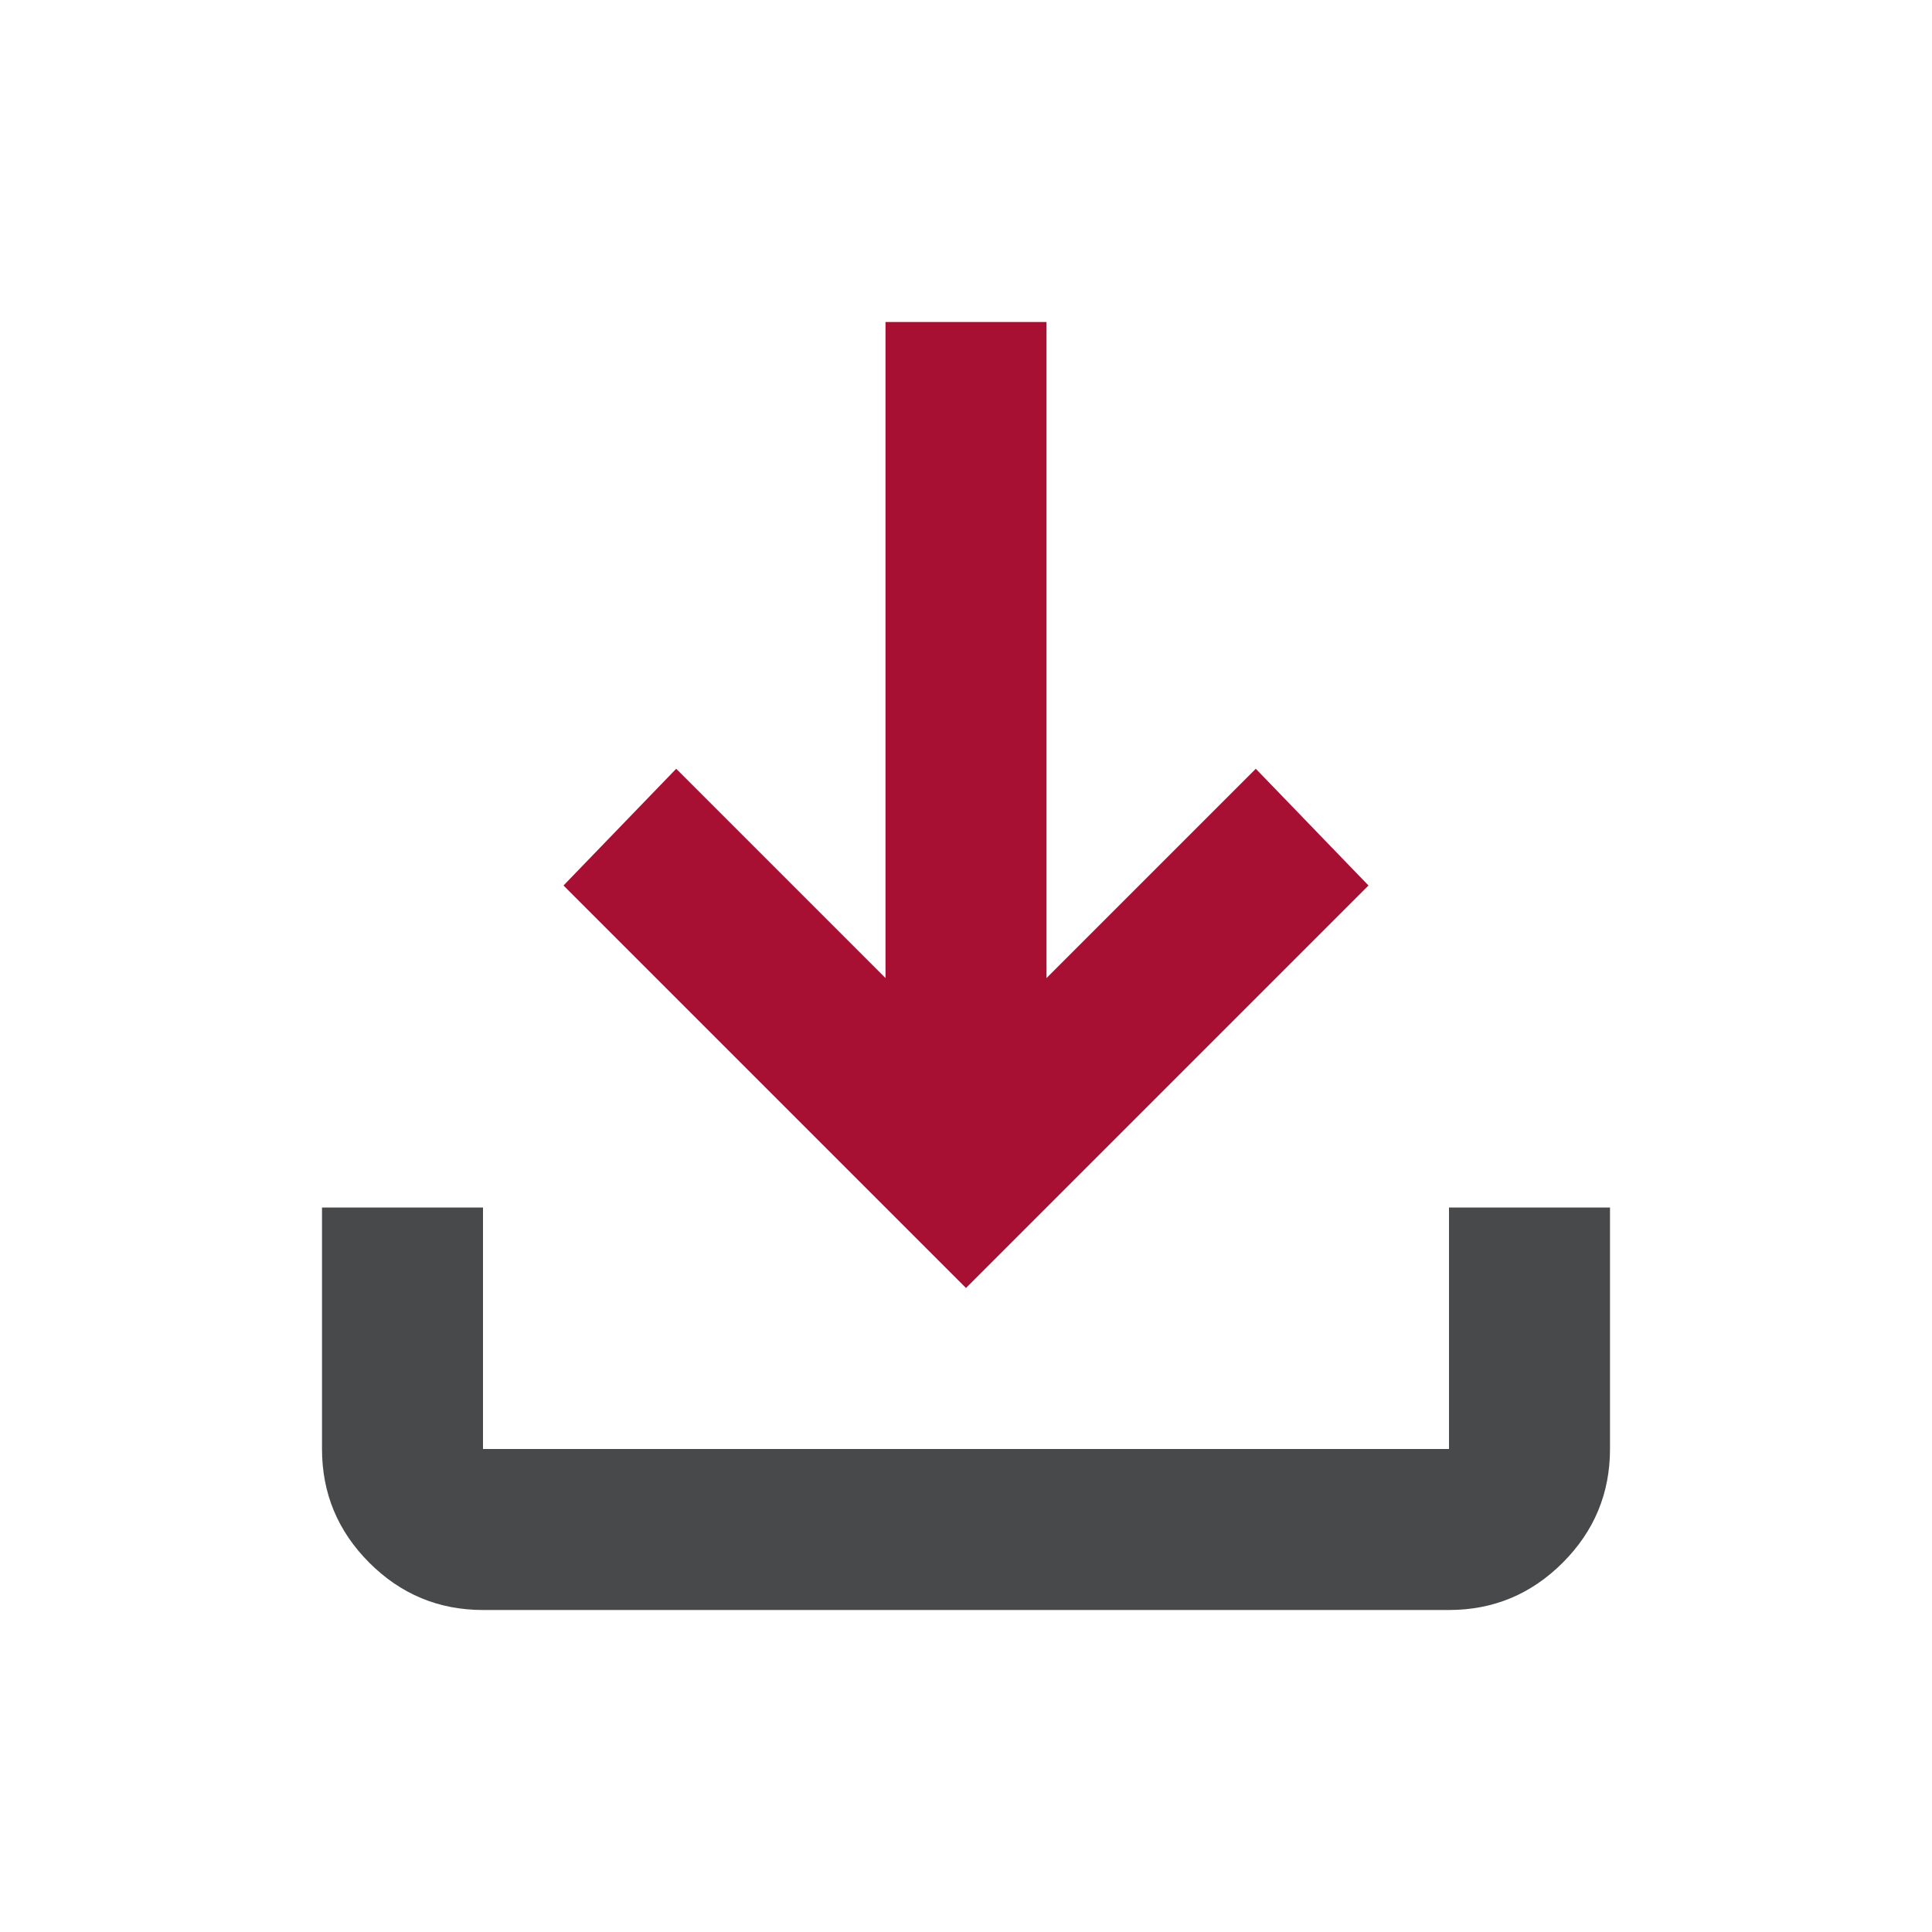
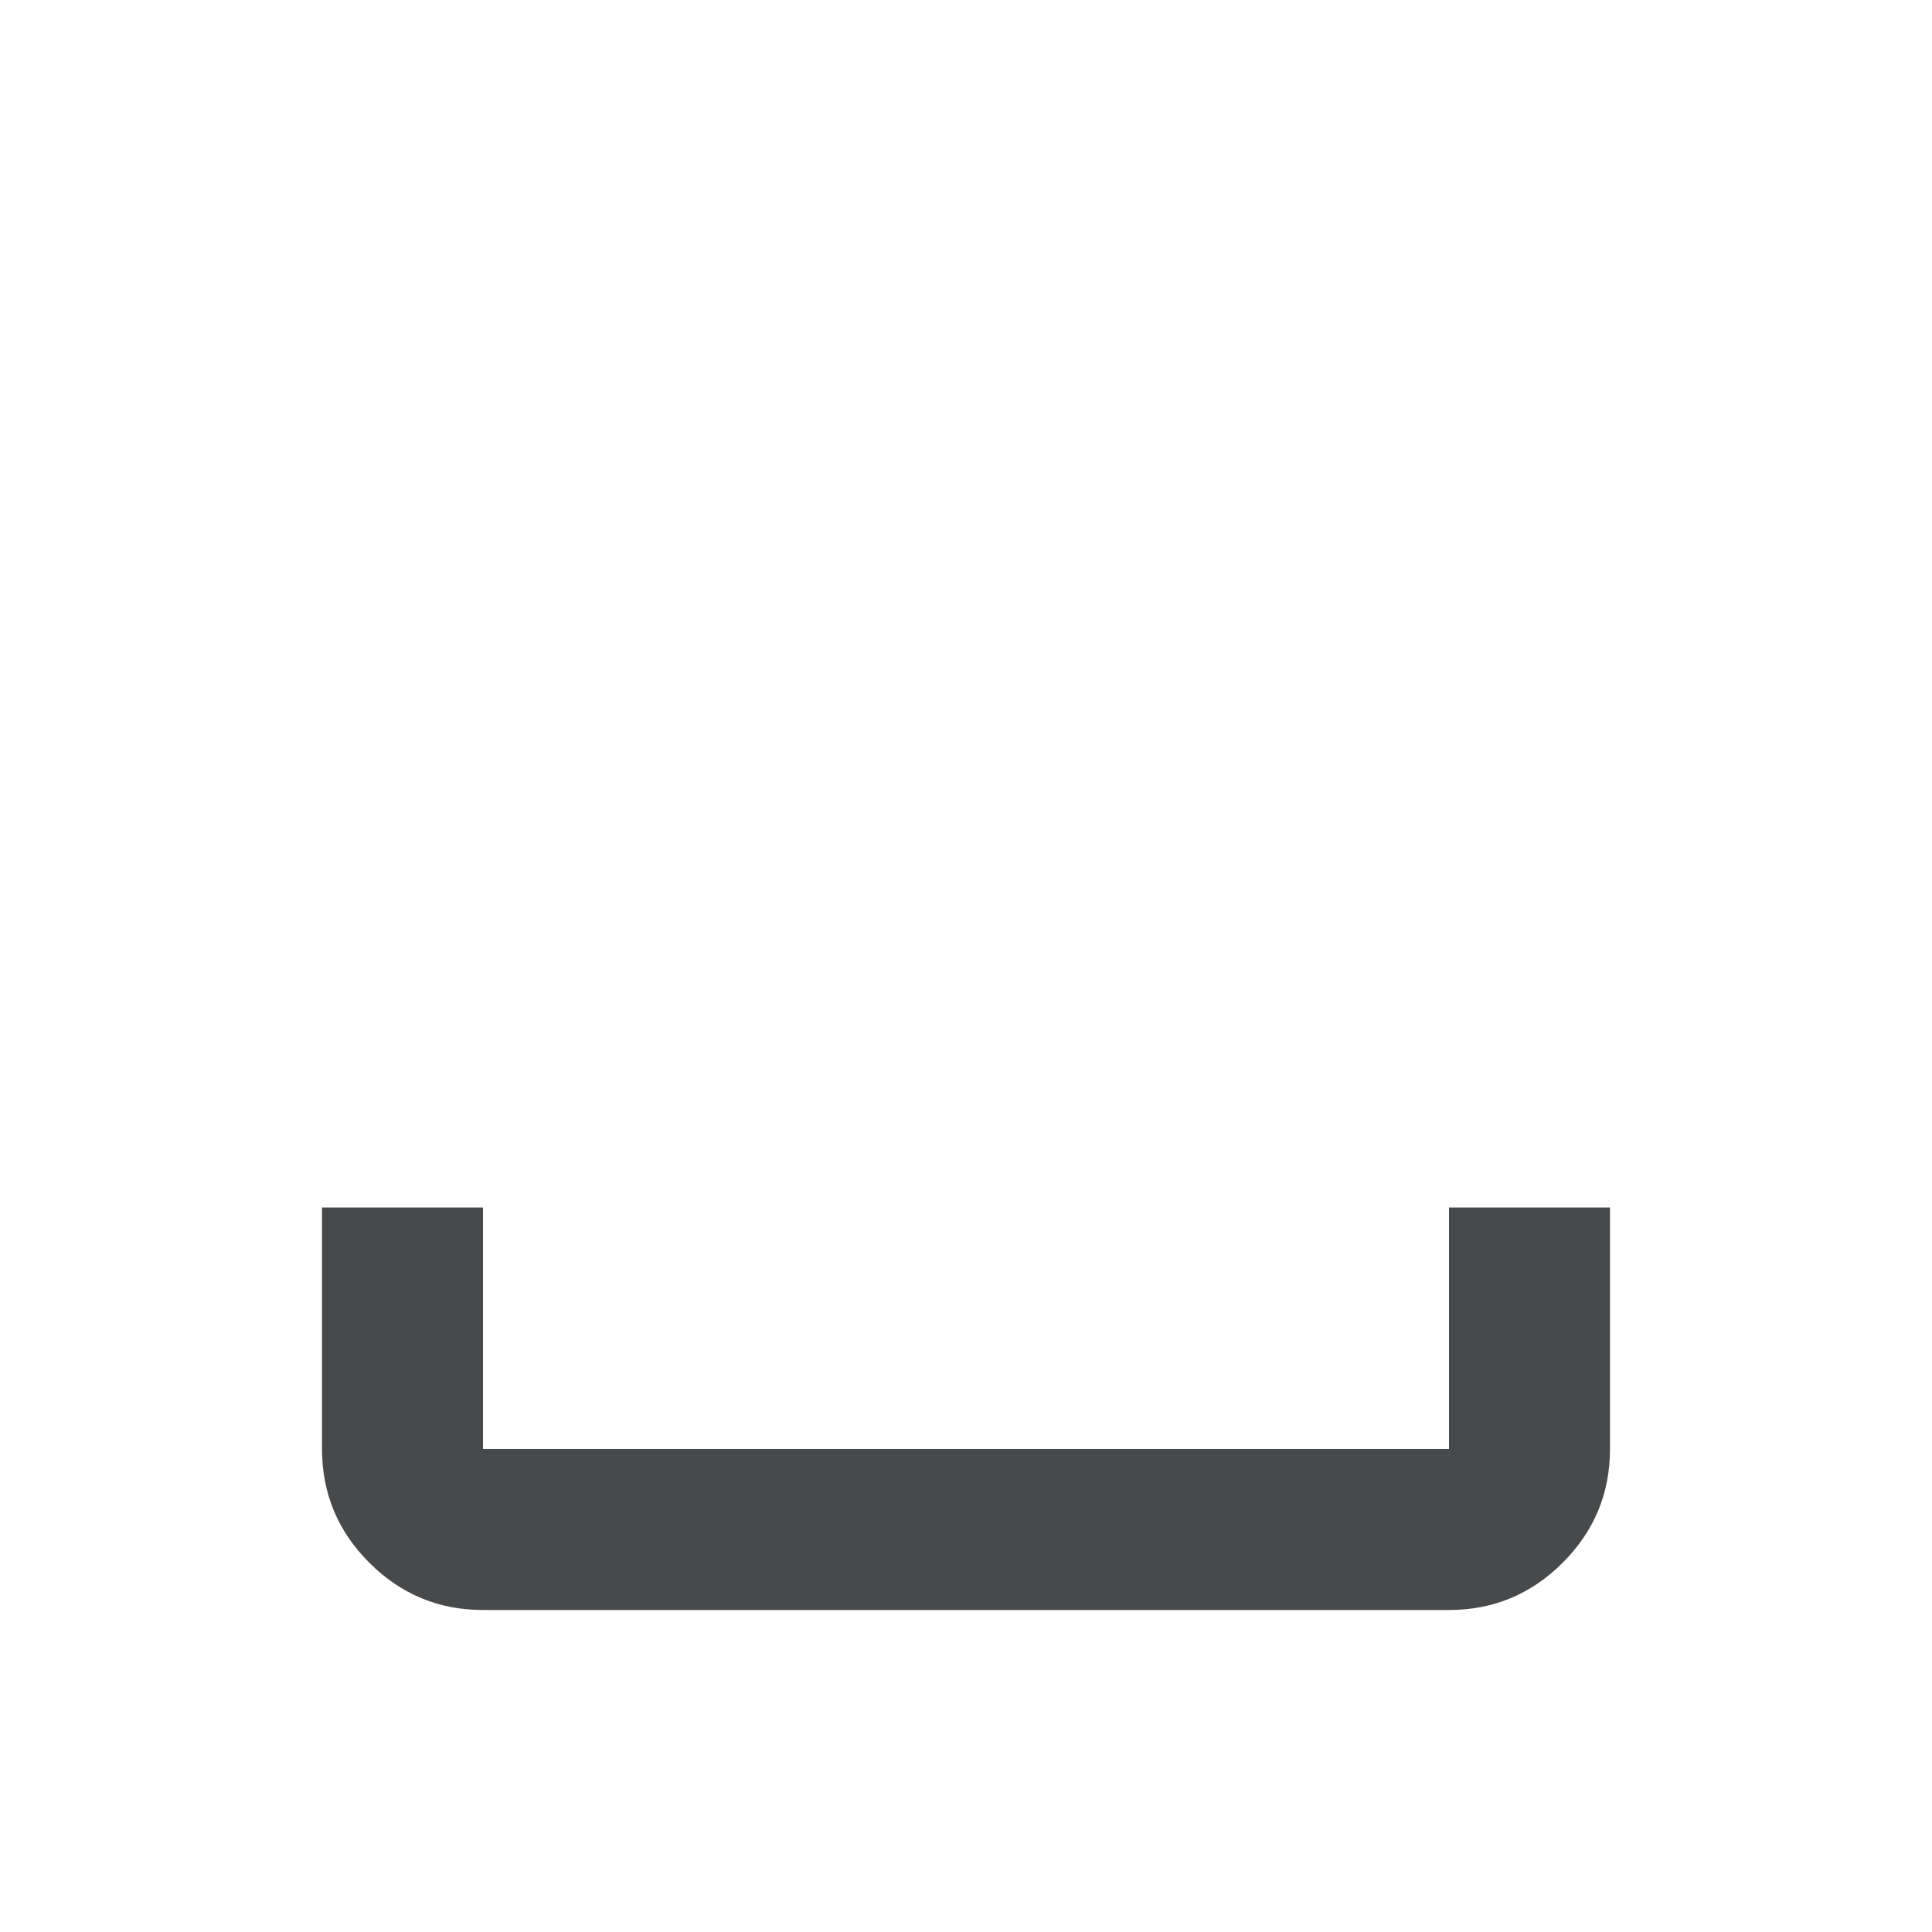
<svg xmlns="http://www.w3.org/2000/svg" width="96" height="96" viewBox="0 0 96 96" fill="none">
  <path d="M24 80C21.8 80 19.917 79.217 18.35 77.65C16.783 76.083 16 74.2 16 72V60H24V72H72V60H80V72C80 74.2 79.217 76.083 77.65 77.65C76.083 79.217 74.2 80 72 80H24Z" fill="#47494A" />
-   <path d="M48 64L28 44L33.6 38.2L44 48.6V16H52V48.6L62.4 38.2L68 44L48 64Z" fill="#A71033" />
</svg>